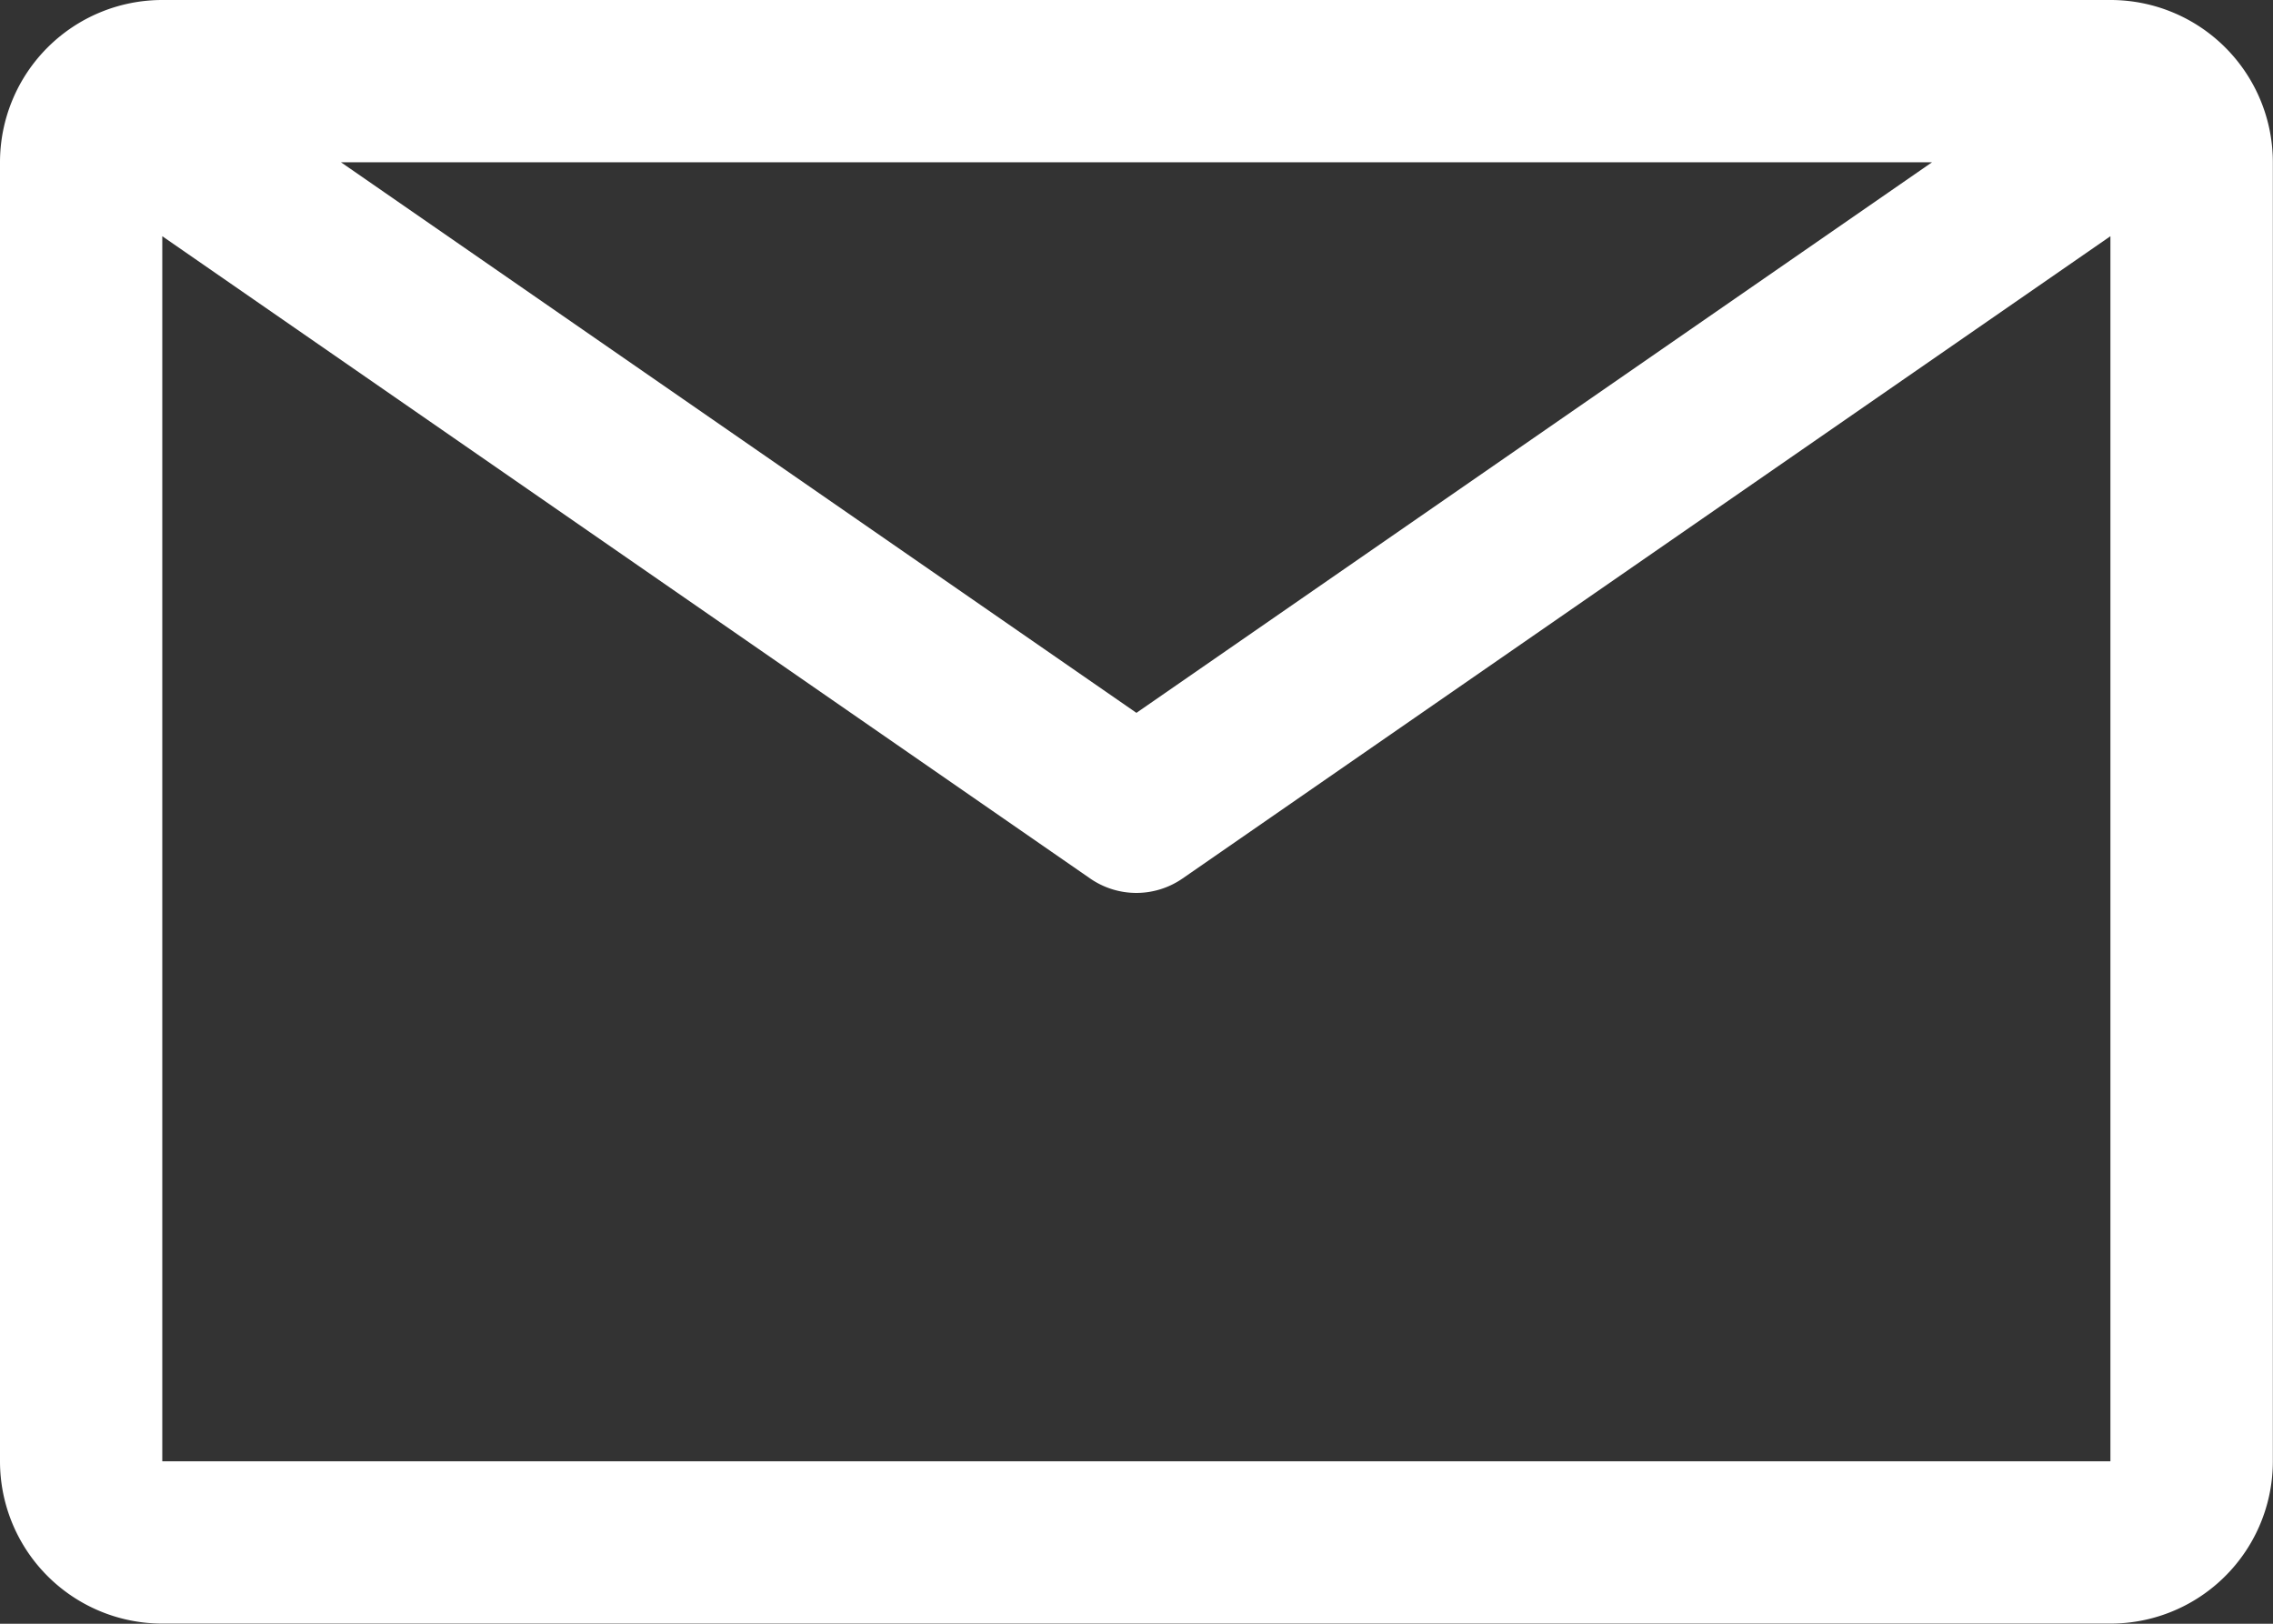
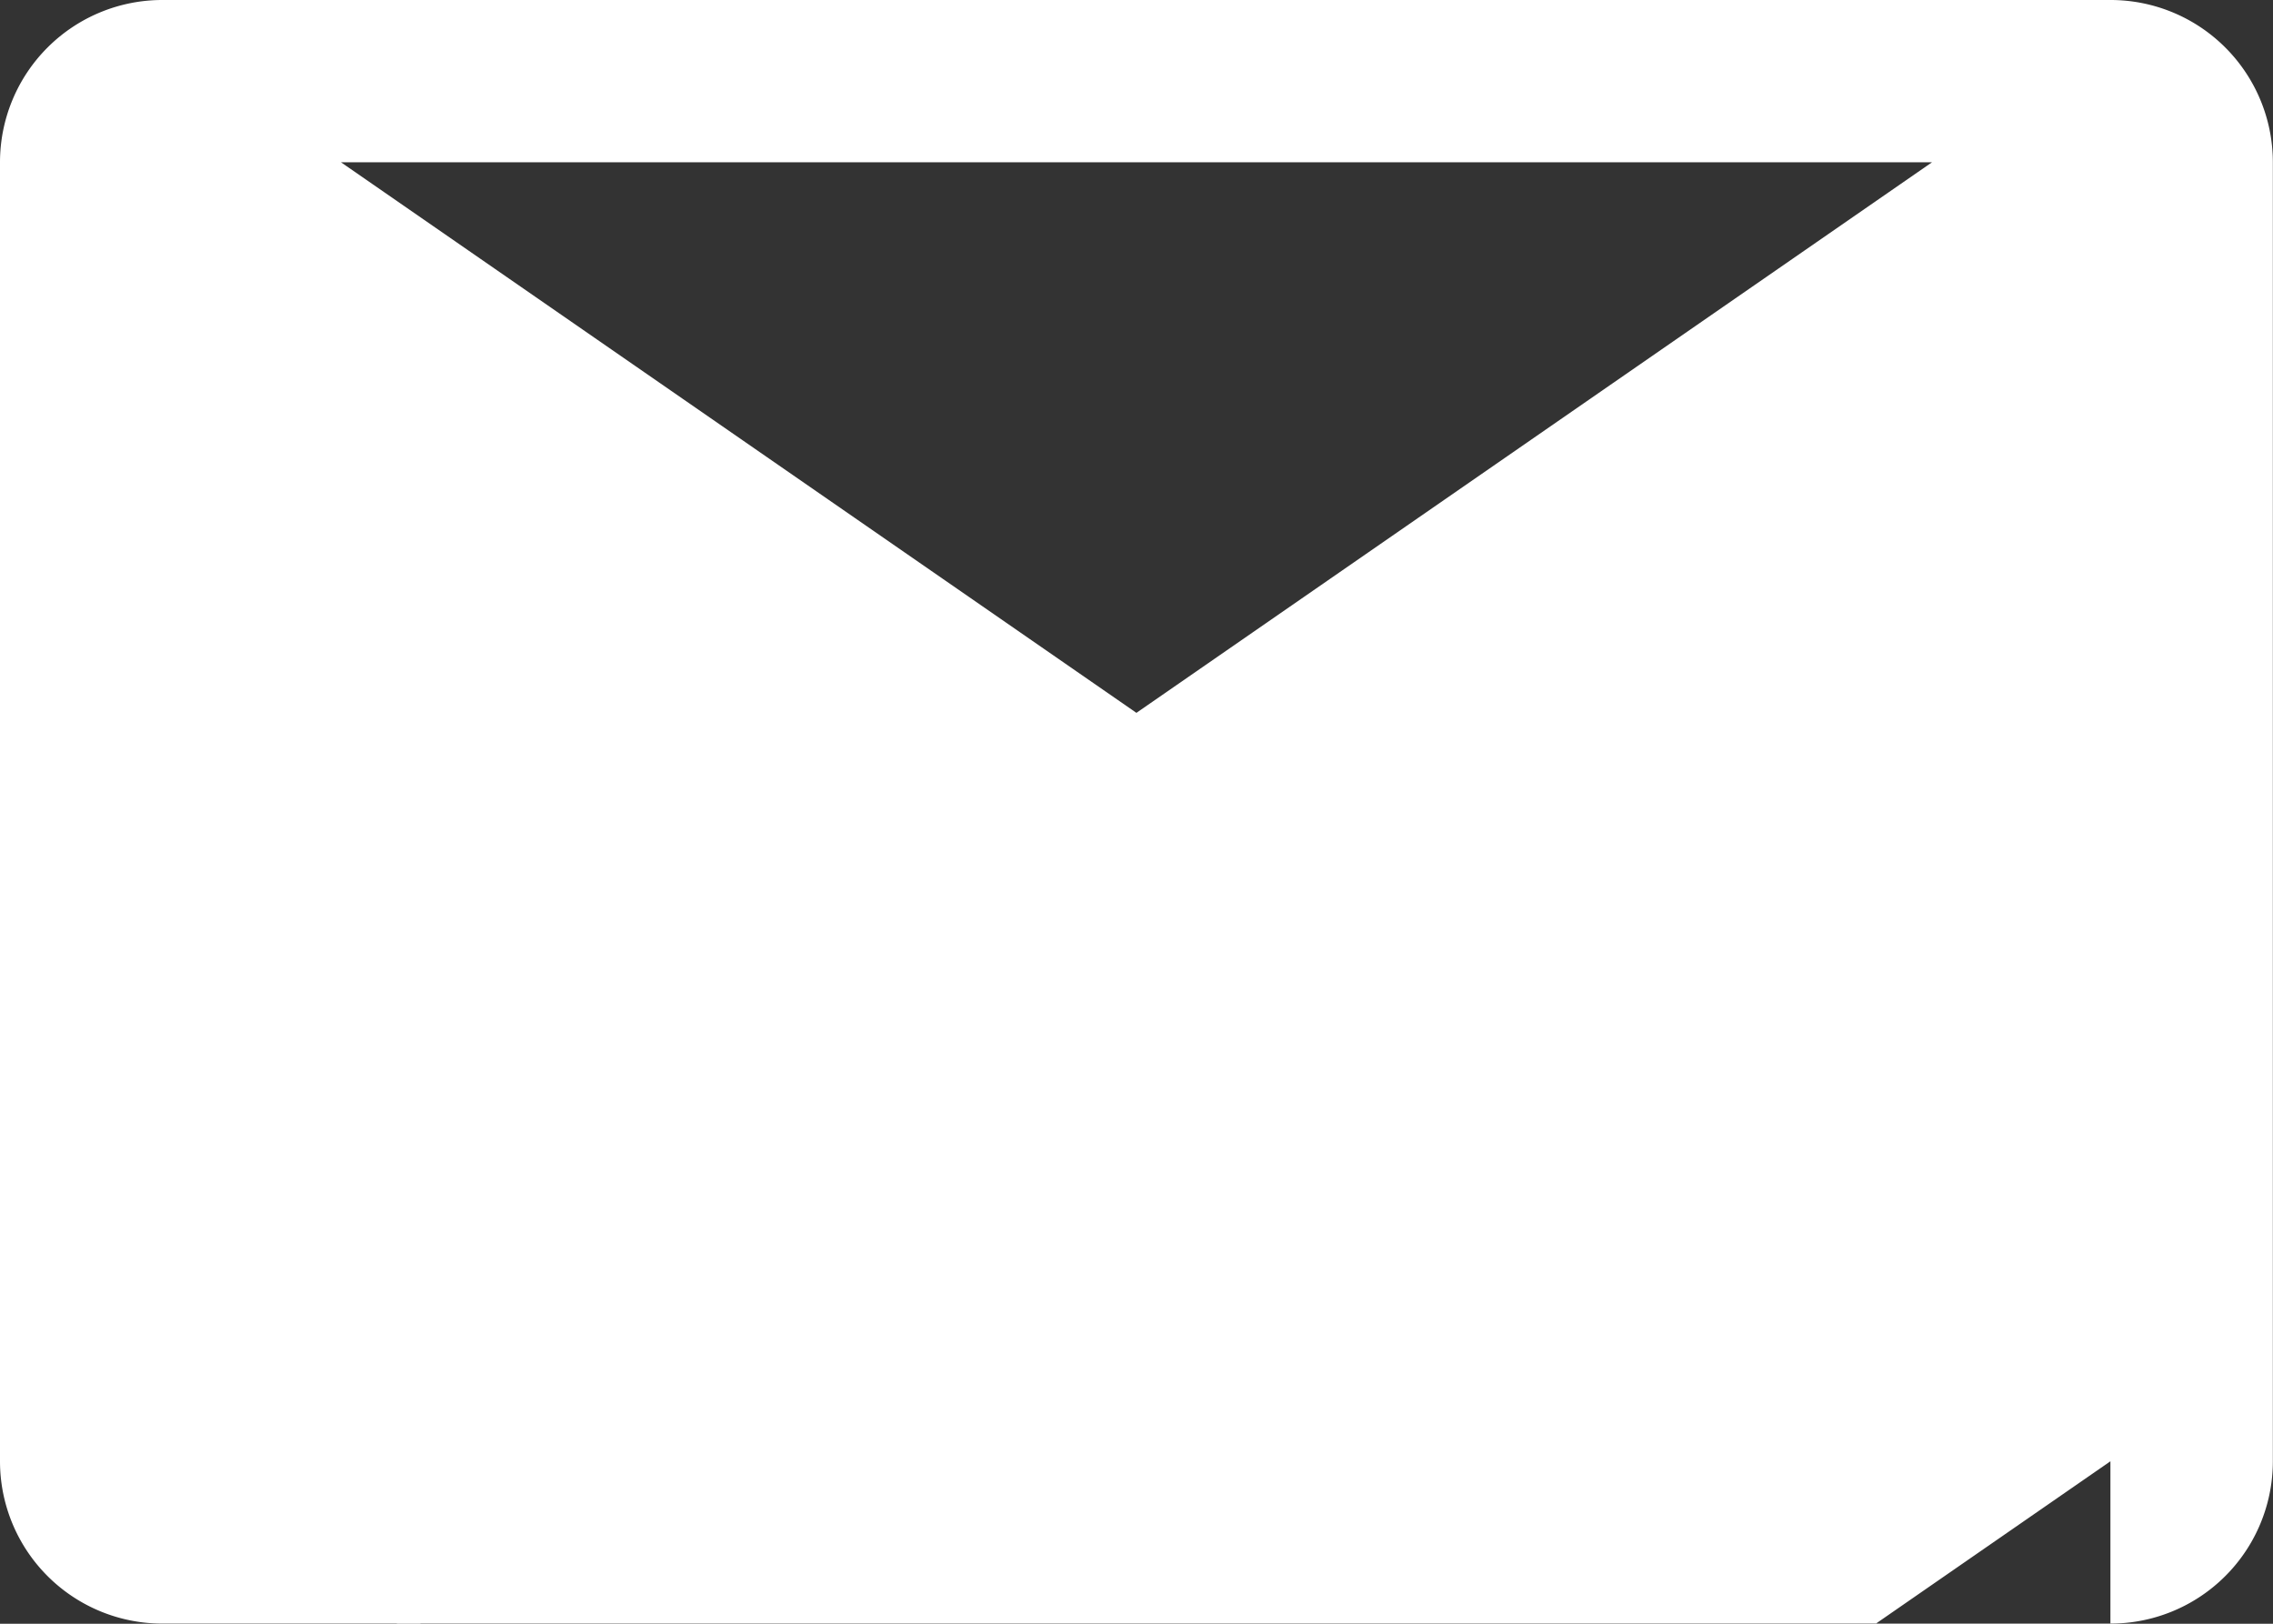
<svg xmlns="http://www.w3.org/2000/svg" width="15.071" height="10.765" viewBox="0 0 15.071 10.765">
  <rect x="0" y="0" width="15.071" height="10.765" fill="#333333" stroke="none" />
-   <path id="email" d="M16.244,6.75H3.326A1.076,1.076,0,0,0,2.25,7.826v8.612a1.076,1.076,0,0,0,1.076,1.076H16.244a1.076,1.076,0,0,0,1.076-1.076V7.826A1.076,1.076,0,0,0,16.244,6.75ZM15.06,7.826,9.785,11.476,4.511,7.826ZM3.326,16.438V8.316l6.152,4.258a.538.538,0,0,0,.613,0l6.152-4.258v8.122Z" transform="translate(-2.25 -6.75)" fill="#fff" />
+   <path id="email" d="M16.244,6.75H3.326A1.076,1.076,0,0,0,2.25,7.826v8.612a1.076,1.076,0,0,0,1.076,1.076H16.244a1.076,1.076,0,0,0,1.076-1.076V7.826A1.076,1.076,0,0,0,16.244,6.75ZM15.06,7.826,9.785,11.476,4.511,7.826ZM3.326,16.438l6.152,4.258a.538.538,0,0,0,.613,0l6.152-4.258v8.122Z" transform="translate(-2.25 -6.75)" fill="#fff" />
</svg>